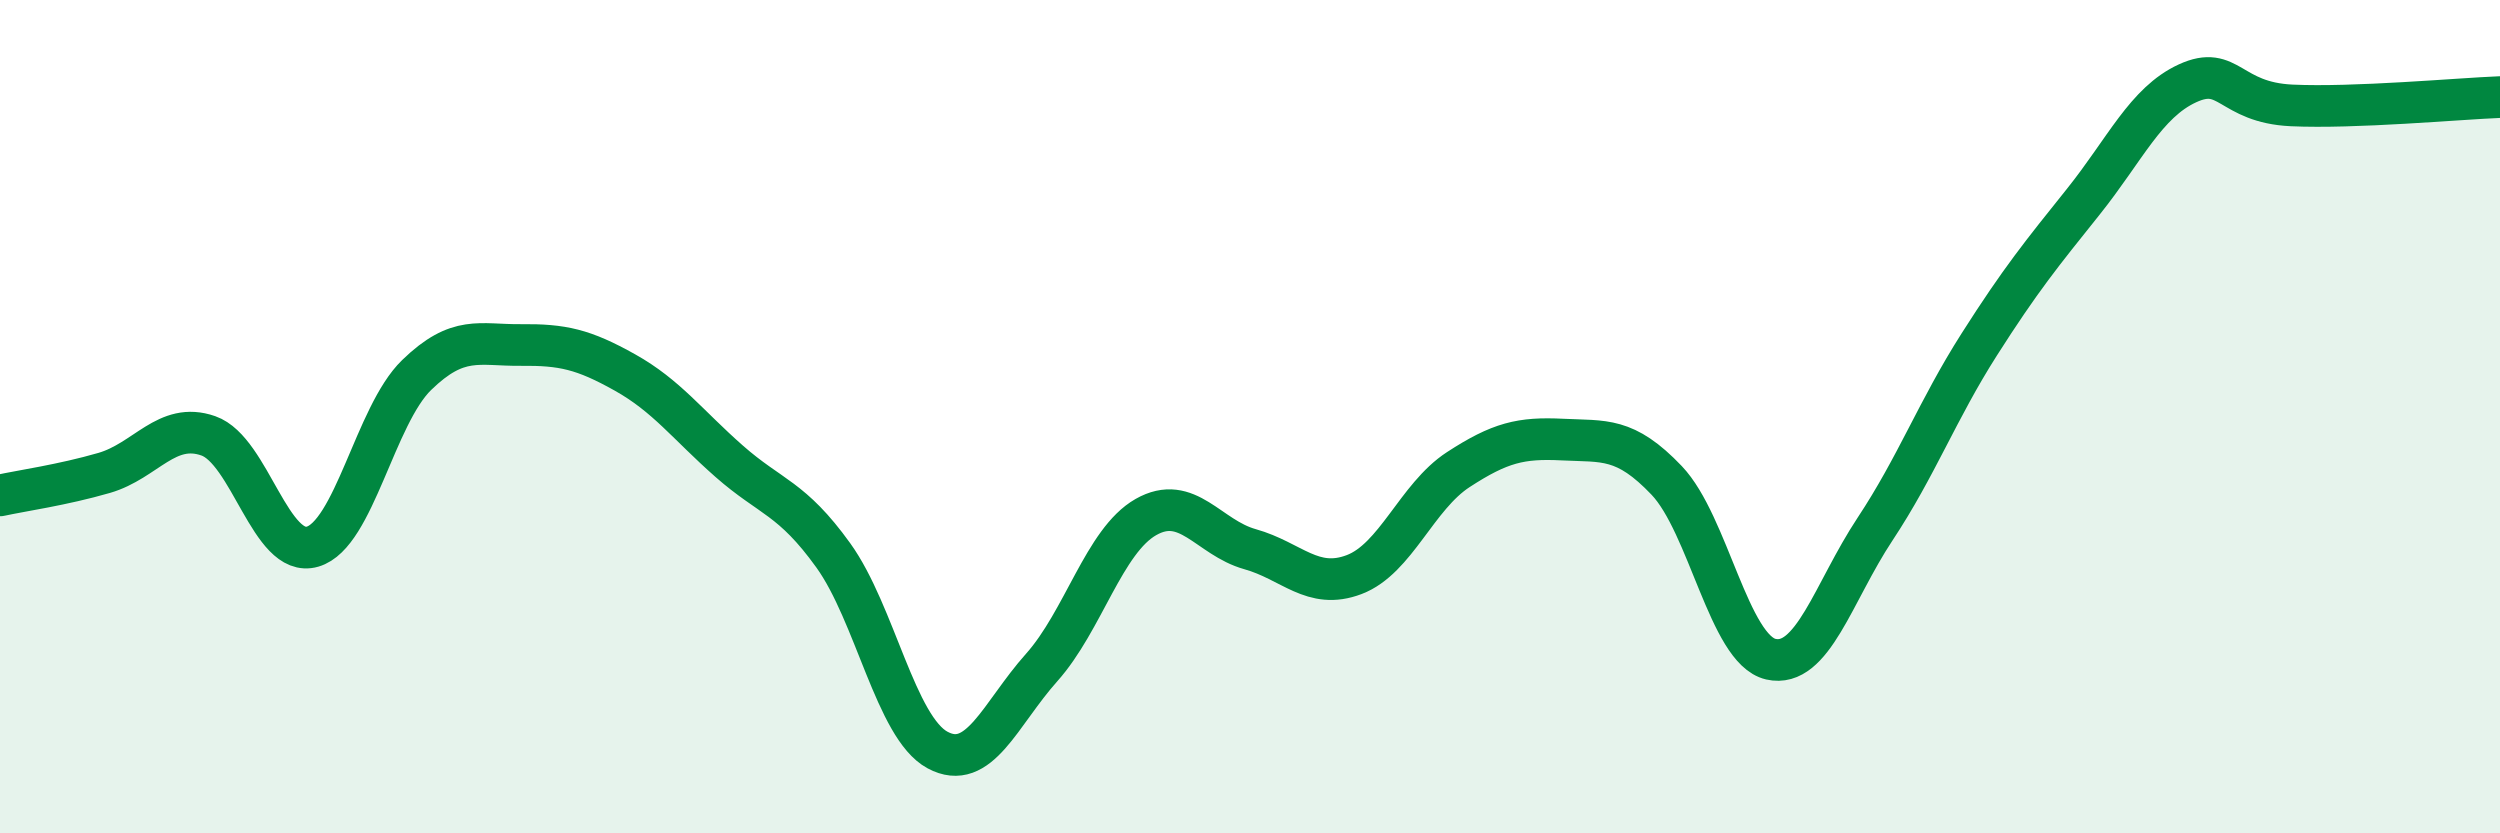
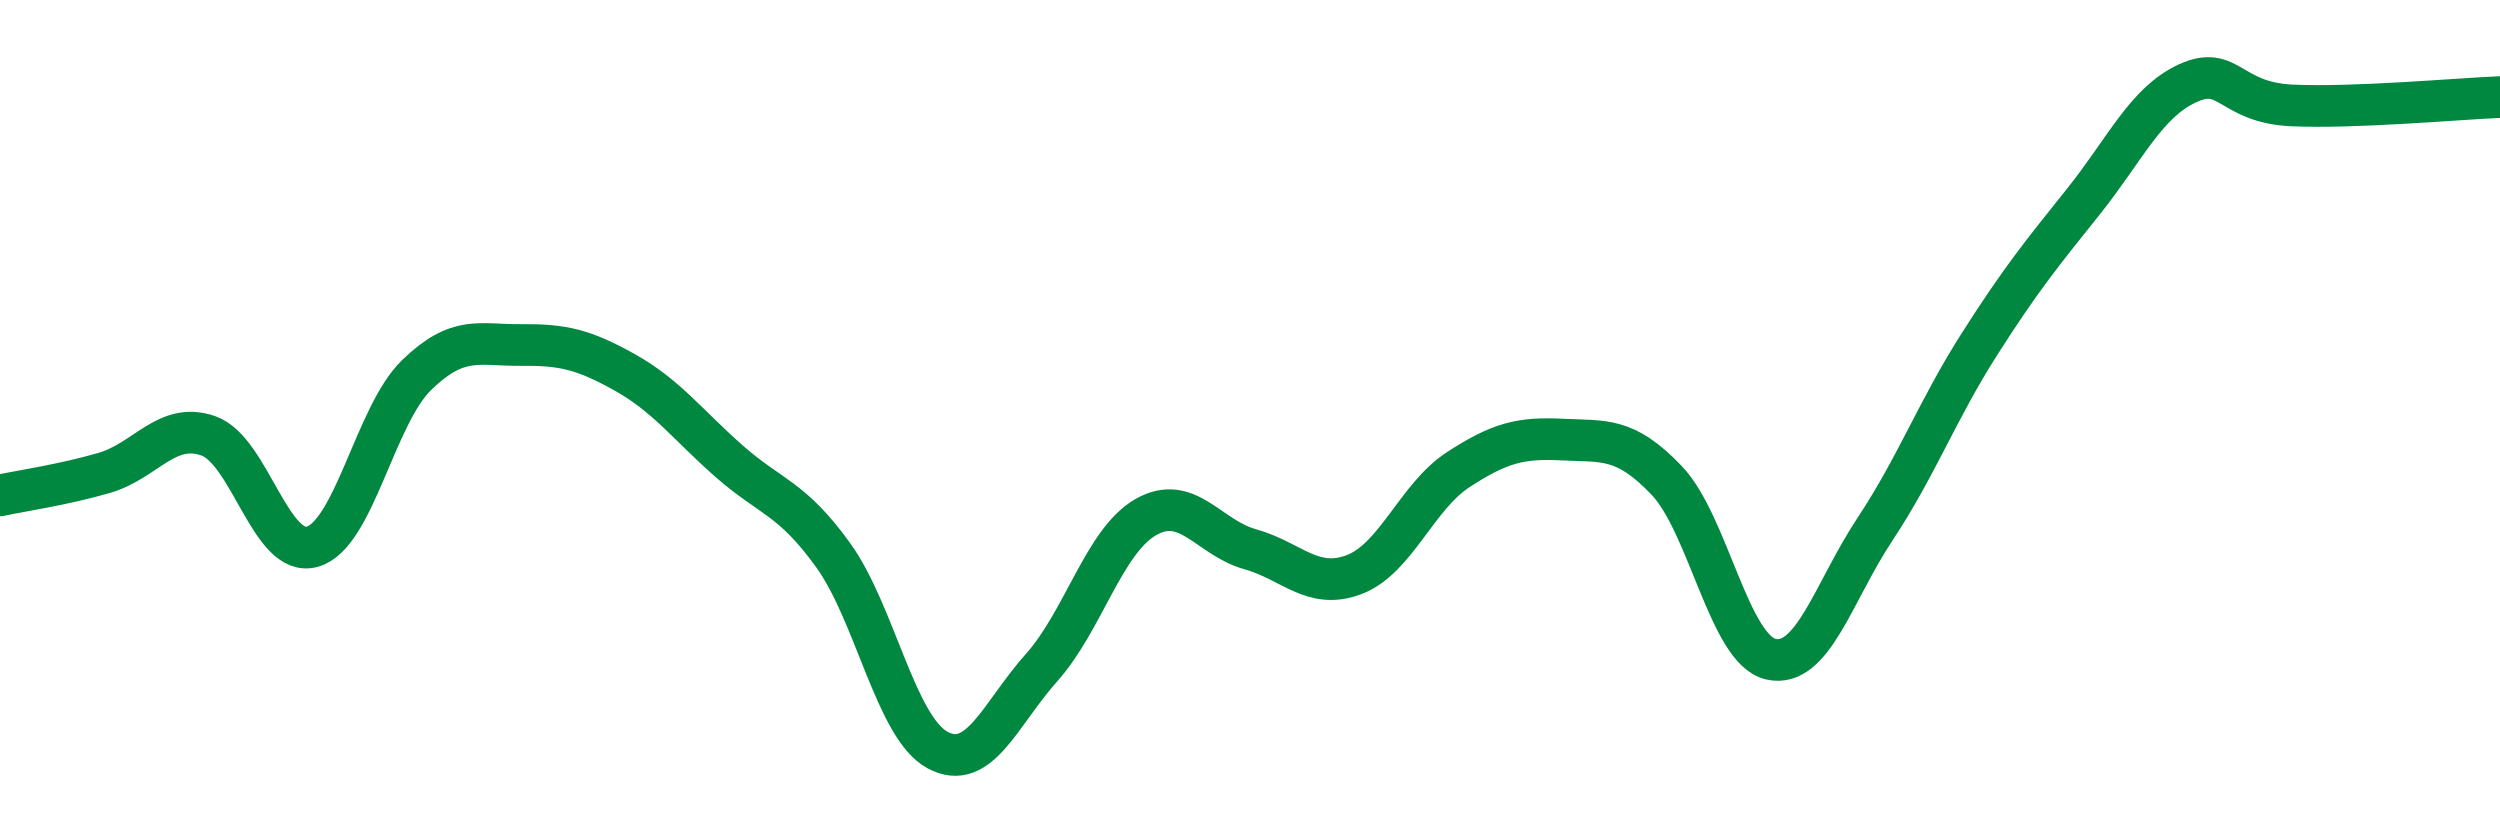
<svg xmlns="http://www.w3.org/2000/svg" width="60" height="20" viewBox="0 0 60 20">
-   <path d="M 0,11.89 C 0.5,11.78 1.5,11.64 2.5,11.35 C 3.5,11.06 4,10.11 5,10.46 C 6,10.81 6.5,13.41 7.5,13.12 C 8.5,12.83 9,9.97 10,9 C 11,8.03 11.5,8.29 12.5,8.28 C 13.5,8.27 14,8.38 15,8.94 C 16,9.5 16.5,10.19 17.5,11.07 C 18.5,11.95 19,11.94 20,13.33 C 21,14.72 21.5,17.46 22.5,18 C 23.5,18.54 24,17.14 25,16.02 C 26,14.9 26.5,12.98 27.5,12.41 C 28.5,11.84 29,12.9 30,13.18 C 31,13.46 31.5,14.17 32.5,13.79 C 33.5,13.41 34,11.92 35,11.27 C 36,10.62 36.5,10.5 37.5,10.55 C 38.5,10.6 39,10.48 40,11.53 C 41,12.58 41.5,15.59 42.5,15.82 C 43.5,16.05 44,14.21 45,12.7 C 46,11.19 46.5,9.84 47.5,8.27 C 48.5,6.7 49,6.09 50,4.84 C 51,3.59 51.5,2.46 52.5,2 C 53.5,1.54 53.5,2.46 55,2.53 C 56.5,2.6 59,2.37 60,2.33L60 20L0 20Z" fill="#008740" opacity="0.1" stroke-linecap="round" stroke-linejoin="round" />
  <path d="M 0,11.89 C 0.5,11.78 1.5,11.64 2.5,11.35 C 3.5,11.06 4,10.11 5,10.46 C 6,10.81 6.5,13.41 7.5,13.12 C 8.5,12.83 9,9.97 10,9 C 11,8.03 11.5,8.29 12.5,8.28 C 13.5,8.27 14,8.38 15,8.94 C 16,9.5 16.5,10.19 17.5,11.07 C 18.5,11.95 19,11.94 20,13.33 C 21,14.72 21.5,17.46 22.5,18 C 23.5,18.54 24,17.14 25,16.02 C 26,14.9 26.5,12.98 27.5,12.41 C 28.5,11.84 29,12.9 30,13.18 C 31,13.46 31.5,14.17 32.5,13.79 C 33.5,13.41 34,11.92 35,11.27 C 36,10.62 36.5,10.5 37.5,10.55 C 38.5,10.6 39,10.48 40,11.53 C 41,12.58 41.5,15.59 42.5,15.82 C 43.5,16.05 44,14.21 45,12.7 C 46,11.19 46.5,9.84 47.5,8.27 C 48.5,6.7 49,6.09 50,4.84 C 51,3.59 51.5,2.46 52.5,2 C 53.5,1.54 53.5,2.46 55,2.53 C 56.5,2.6 59,2.37 60,2.33" stroke="#008740" stroke-width="1" fill="none" stroke-linecap="round" stroke-linejoin="round" />
</svg>